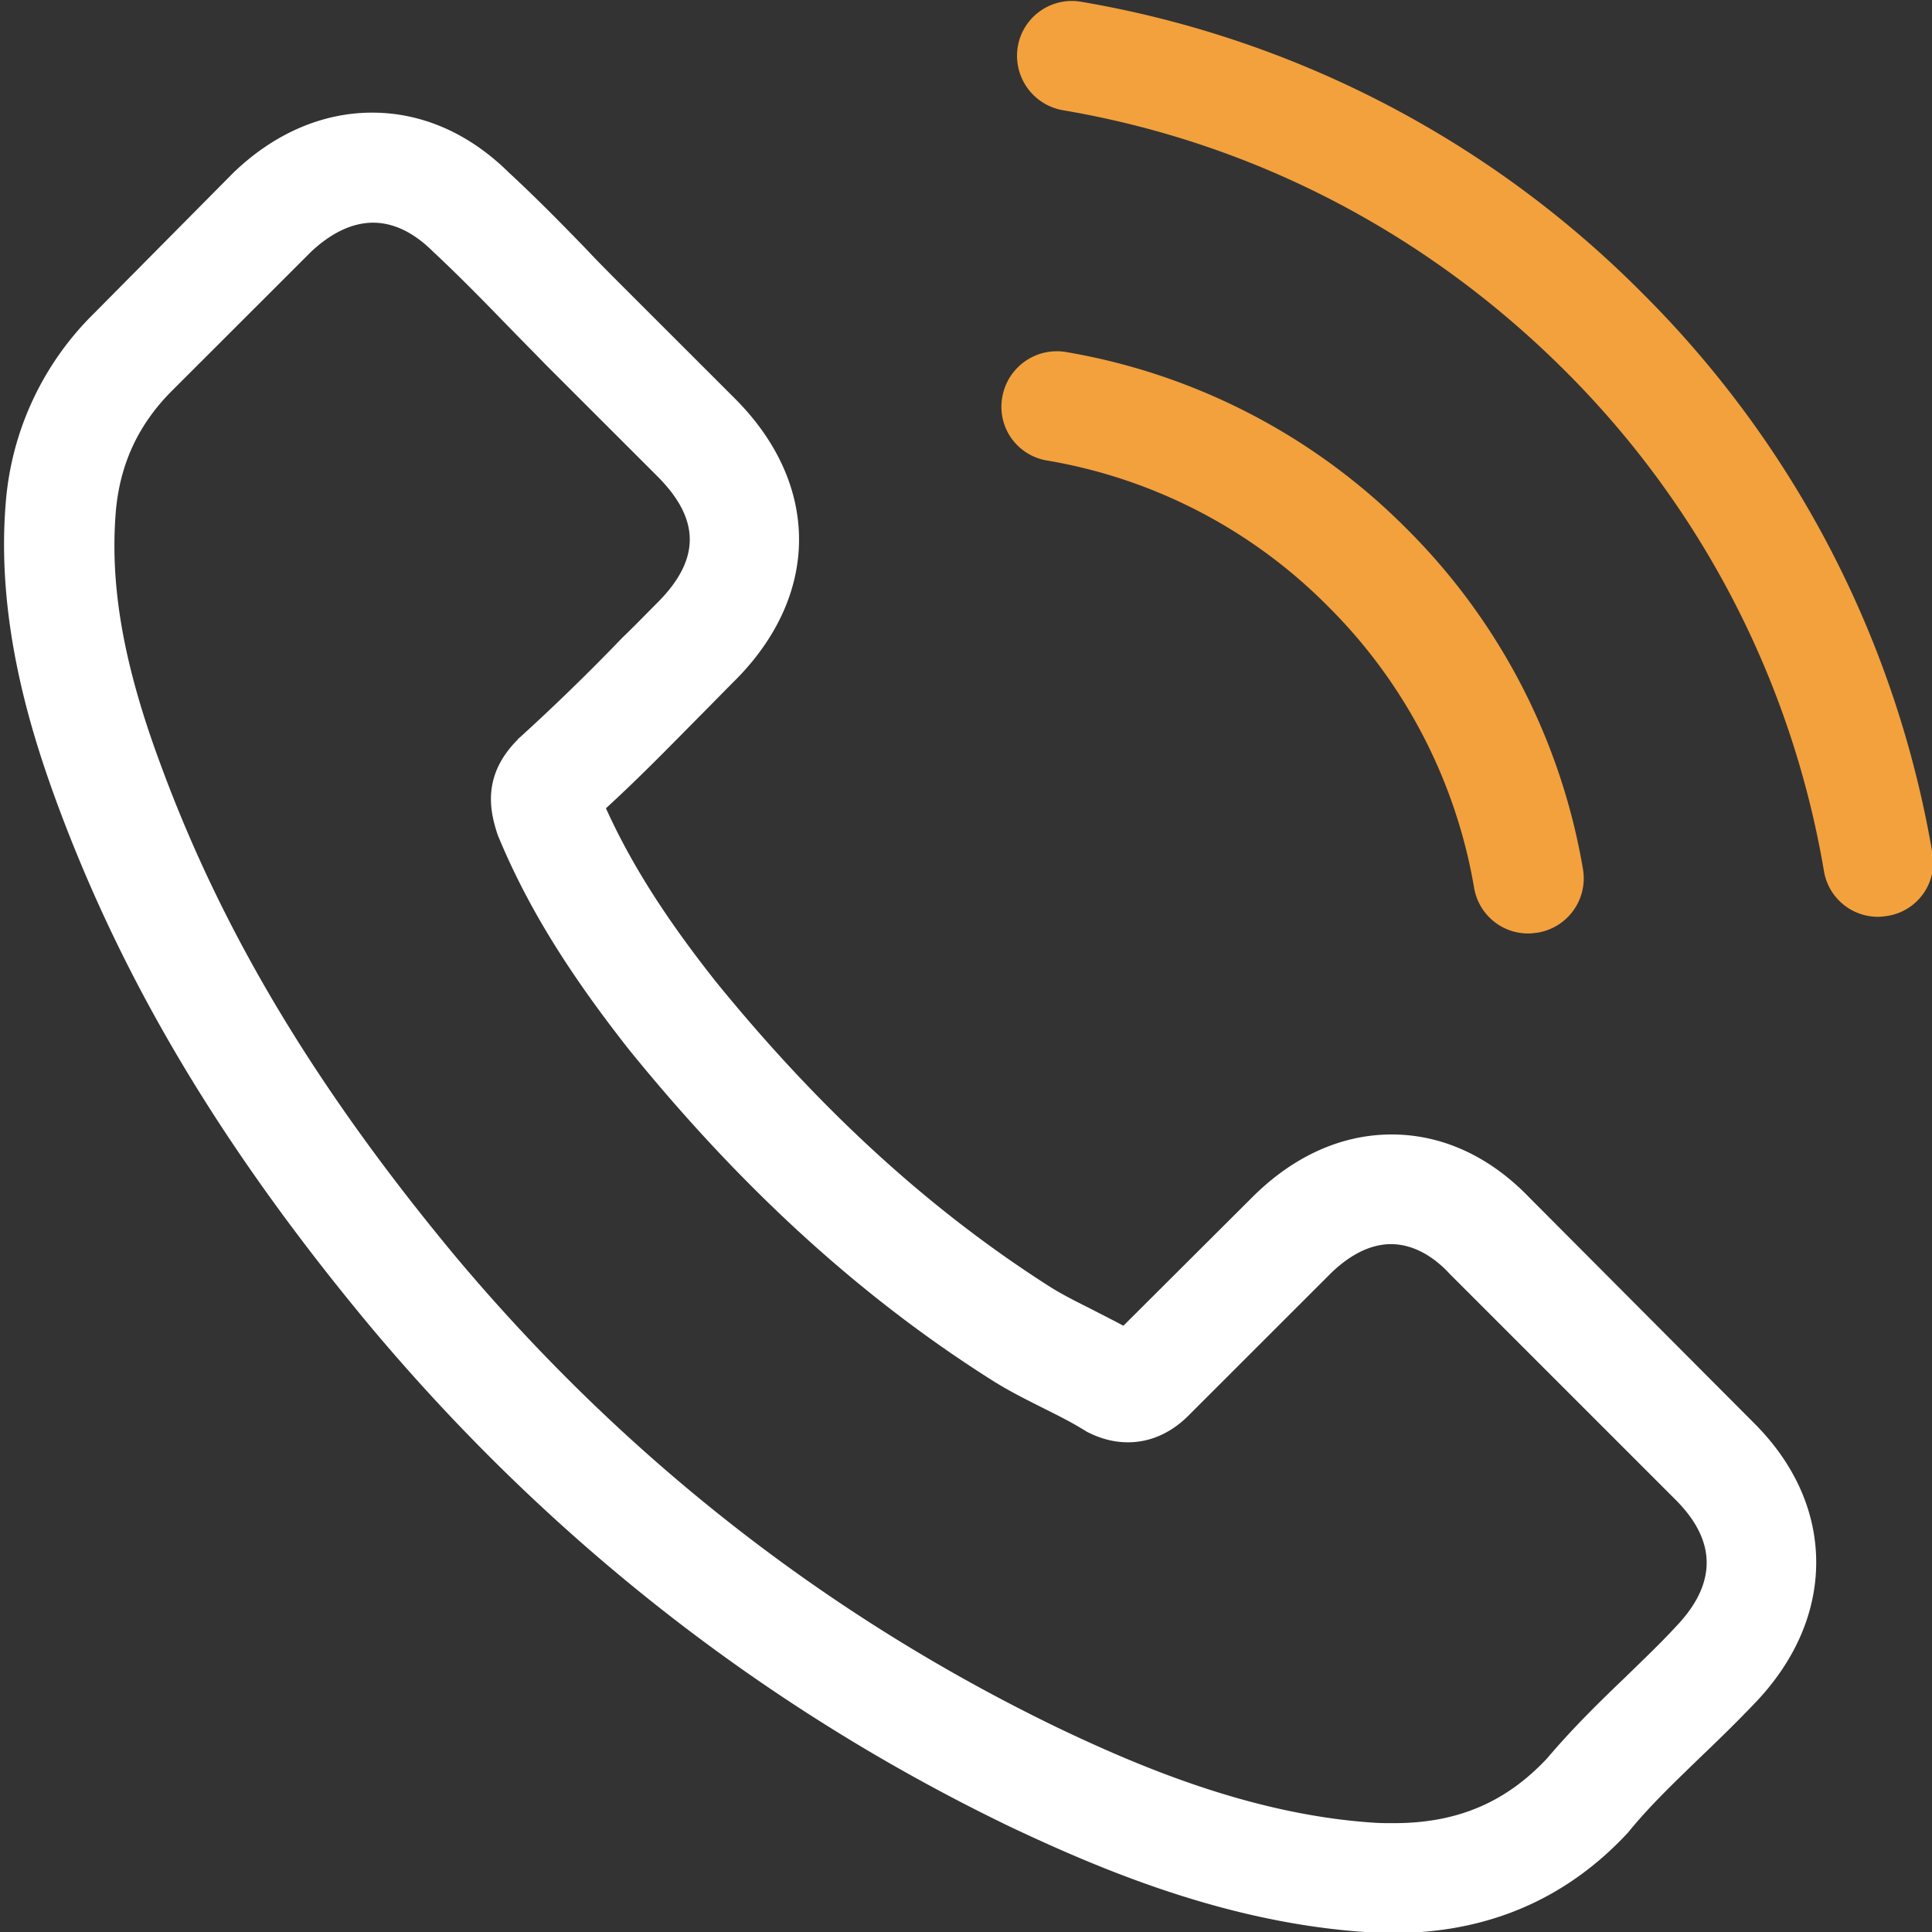
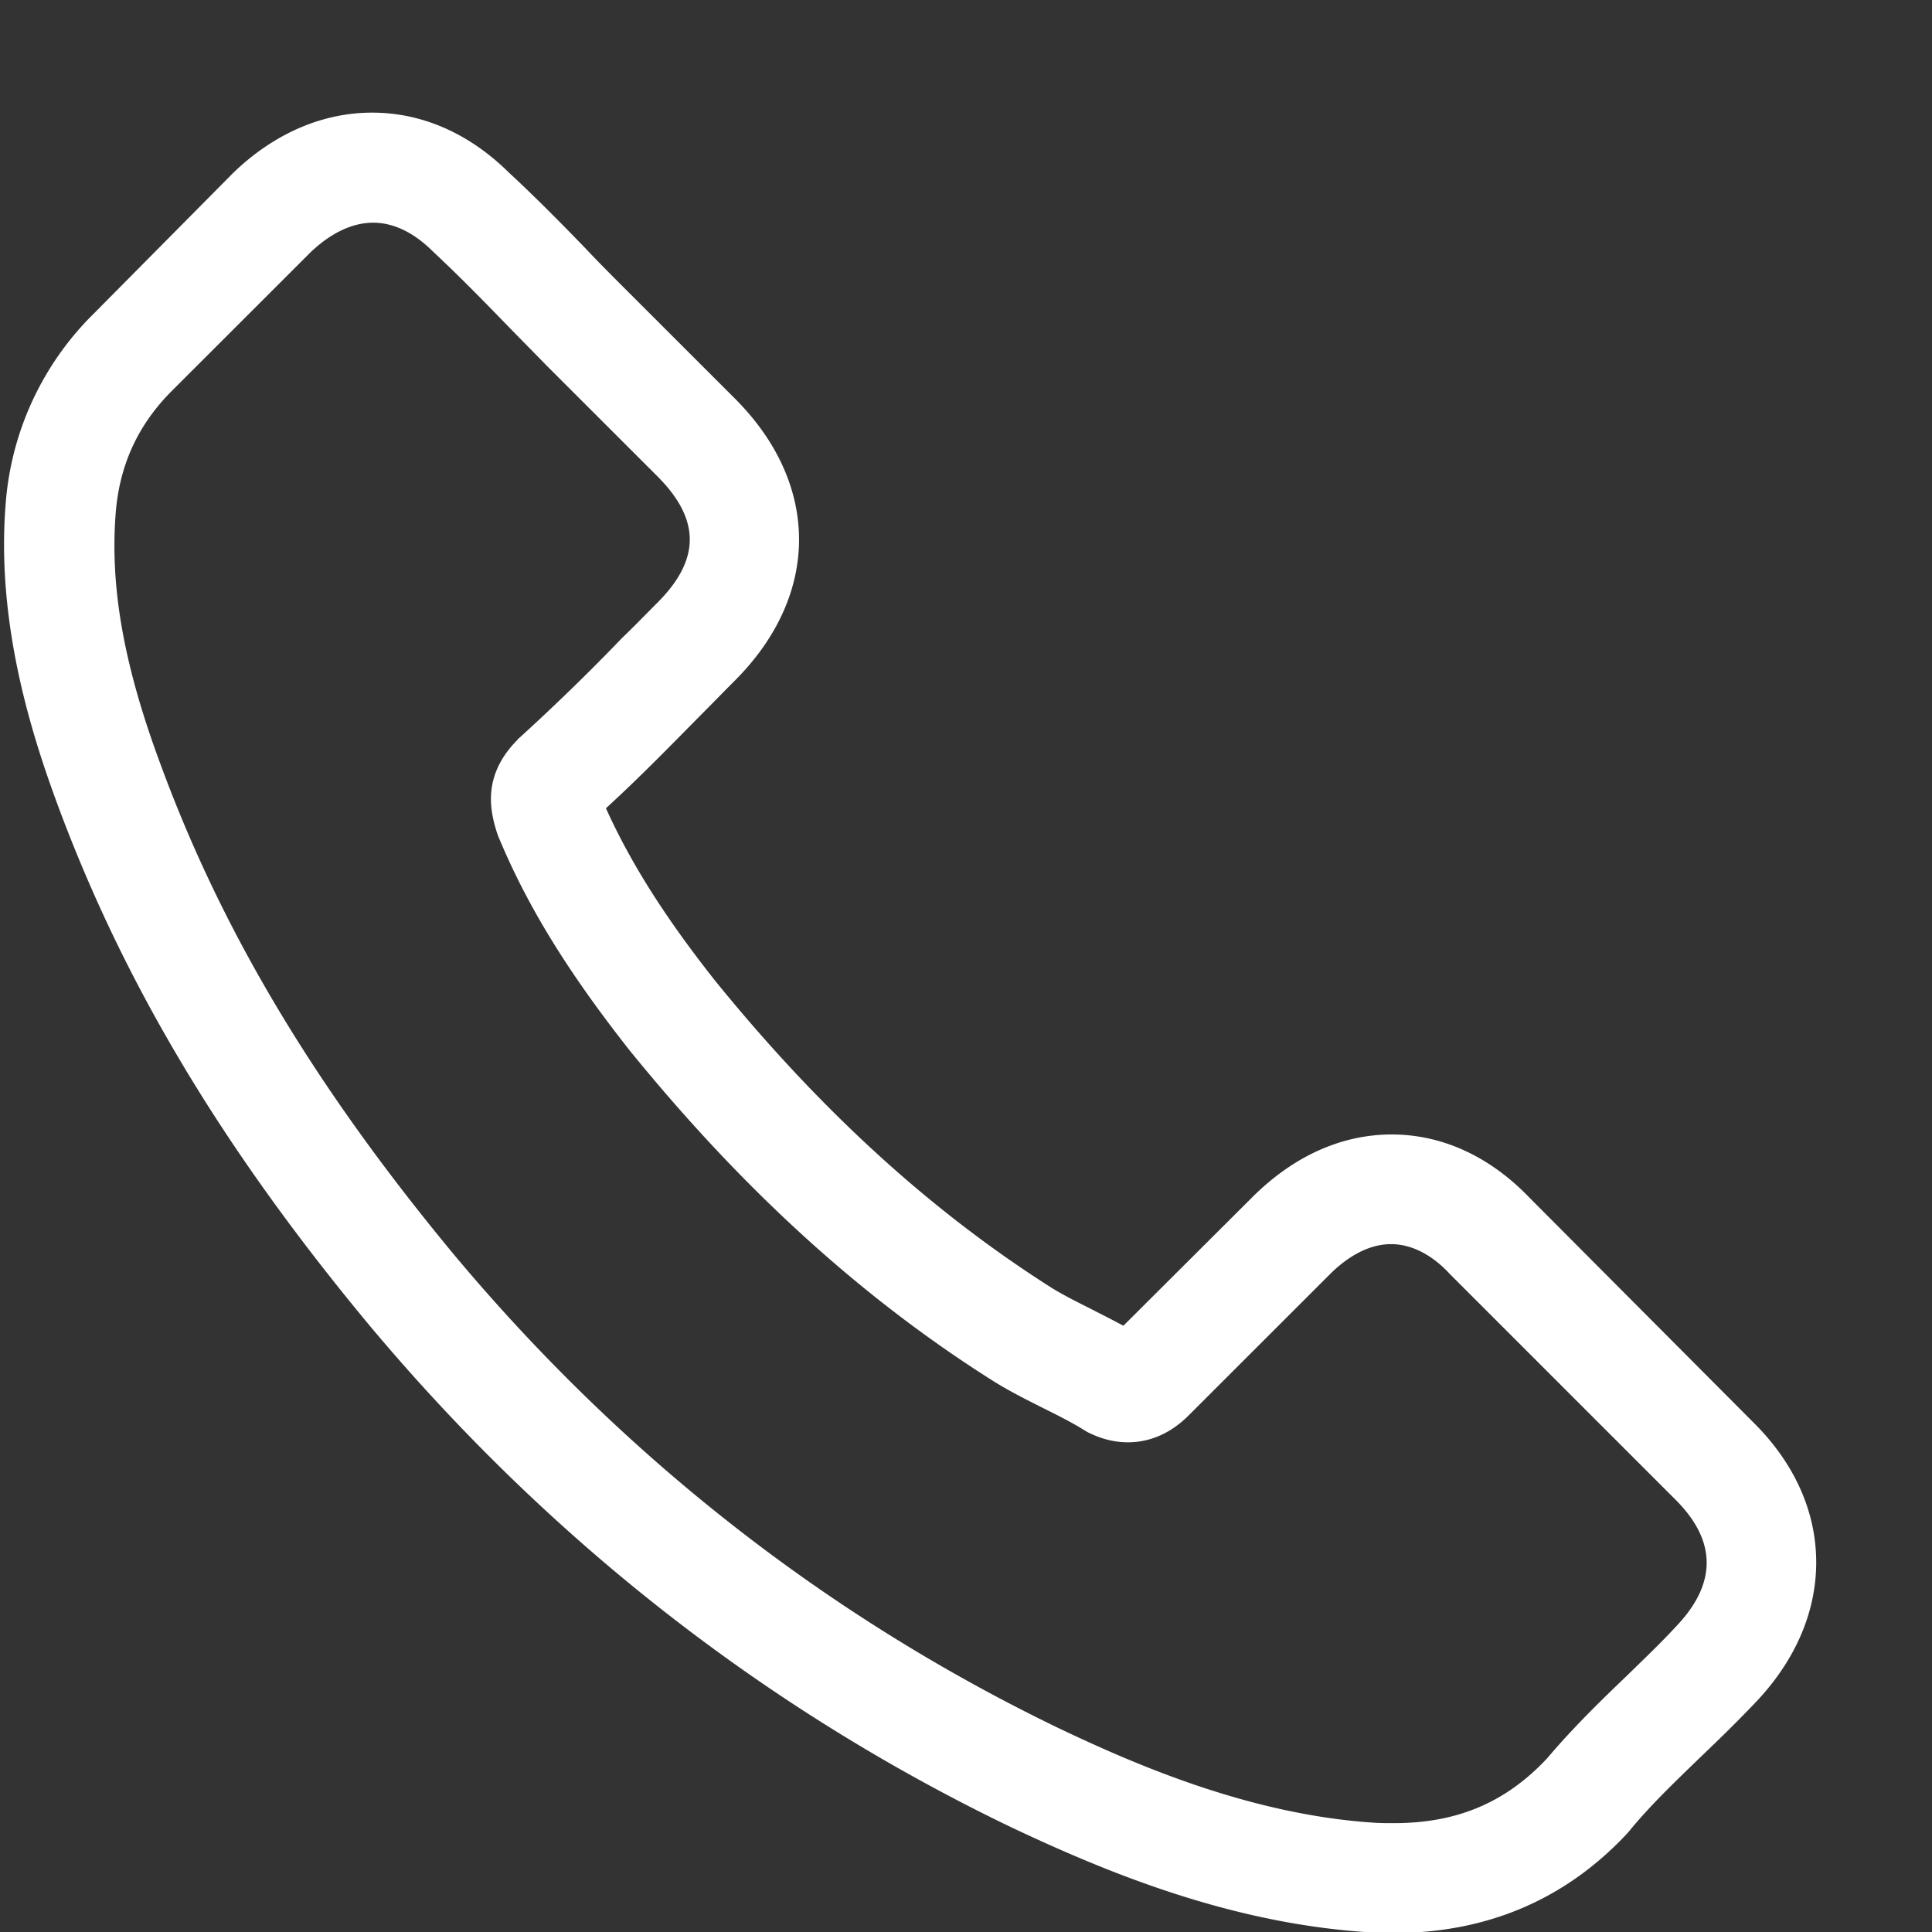
<svg xmlns="http://www.w3.org/2000/svg" width="30" height="30" fill="none">
  <rect width="100%" height="100%" fill="#333333" stroke="none" />
  <g clip-path="url(#clip0_378_1711)">
-     <path d="M16.254 7.15a8.024 8.024 0 014.369 2.267 8.075 8.075 0 012.267 4.369.85.85 0 00.842.709c.05 0 .095-.007.146-.013a.855.855 0 00.702-.988 9.764 9.764 0 00-2.741-5.287 9.764 9.764 0 00-5.287-2.741.86.86 0 00-.988.696.845.845 0 00.69.988zm13.752 6.097a16.064 16.064 0 00-4.514-8.705A16.072 16.072 0 0016.786.027a.852.852 0 00-.982.697.859.859 0 00.703.988c2.95.5 5.641 1.9 7.782 4.033a14.341 14.341 0 014.033 7.781.85.85 0 00.842.71c.05 0 .095-.007.146-.014a.84.84 0 00.696-.975z" fill="#F3A13D" />
    <path d="M23.75 18.598c-.614-.64-1.355-.982-2.14-.982-.778 0-1.525.336-2.165.975l-2.001 1.995c-.165-.089-.33-.171-.488-.253-.228-.115-.443-.222-.627-.336-1.874-1.19-3.577-2.742-5.21-4.75-.792-1-1.323-1.842-1.71-2.696.519-.475 1-.969 1.469-1.444.177-.177.354-.36.532-.538 1.33-1.33 1.33-3.053 0-4.382L9.68 4.458c-.196-.196-.399-.399-.588-.601-.38-.393-.78-.798-1.191-1.178-.614-.608-1.349-.93-2.121-.93s-1.52.322-2.153.93l-.013.013-2.152 2.172A4.633 4.633 0 00.089 7.81c-.152 1.848.393 3.571.81 4.698 1.026 2.767 2.559 5.331 4.844 8.08 2.774 3.311 6.11 5.926 9.922 7.768 1.456.69 3.4 1.507 5.572 1.647.133.006.272.013.399.013 1.462 0 2.69-.526 3.653-1.57.006-.014.019-.02.025-.032.33-.4.71-.76 1.108-1.146.273-.26.551-.532.823-.817.627-.652.957-1.412.957-2.191 0-.785-.336-1.539-.975-2.172l-3.477-3.49zm2.267 6.667c-.246.266-.5.506-.772.772-.411.393-.83.804-1.222 1.267-.64.683-1.393 1.006-2.38 1.006-.096 0-.197 0-.292-.006-1.88-.12-3.628-.855-4.939-1.482-3.584-1.735-6.73-4.198-9.346-7.32-2.159-2.602-3.603-5.008-4.558-7.592-.59-1.576-.804-2.805-.71-3.964.064-.74.349-1.355.874-1.88l2.16-2.158c.31-.291.639-.45.962-.45.4 0 .722.242.925.444l.019.018c.386.361.753.735 1.14 1.134.196.202.398.405.601.614l1.729 1.728c.67.671.67 1.292 0 1.963-.184.184-.361.368-.545.544a33.286 33.286 0 01-1.589 1.546c-.013.012-.025.018-.031.031-.545.545-.443 1.077-.33 1.438l.019.056c.45 1.09 1.083 2.115 2.045 3.337l.006.007c1.748 2.152 3.59 3.83 5.623 5.116.26.164.526.297.779.424.228.114.443.221.627.335.025.013.05.032.076.045.215.108.418.158.627.158.525 0 .855-.329.962-.437l2.166-2.165c.215-.216.557-.475.956-.475.393 0 .716.247.912.462l3.502 3.502c.65.646.65 1.311.004 1.982z" fill="#fff" />
  </g>
  <defs>
    <clipPath id="clip0_378_1711">
      <path fill="#fff" d="M0 0h30v30H0z" />
    </clipPath>
  </defs>
</svg>